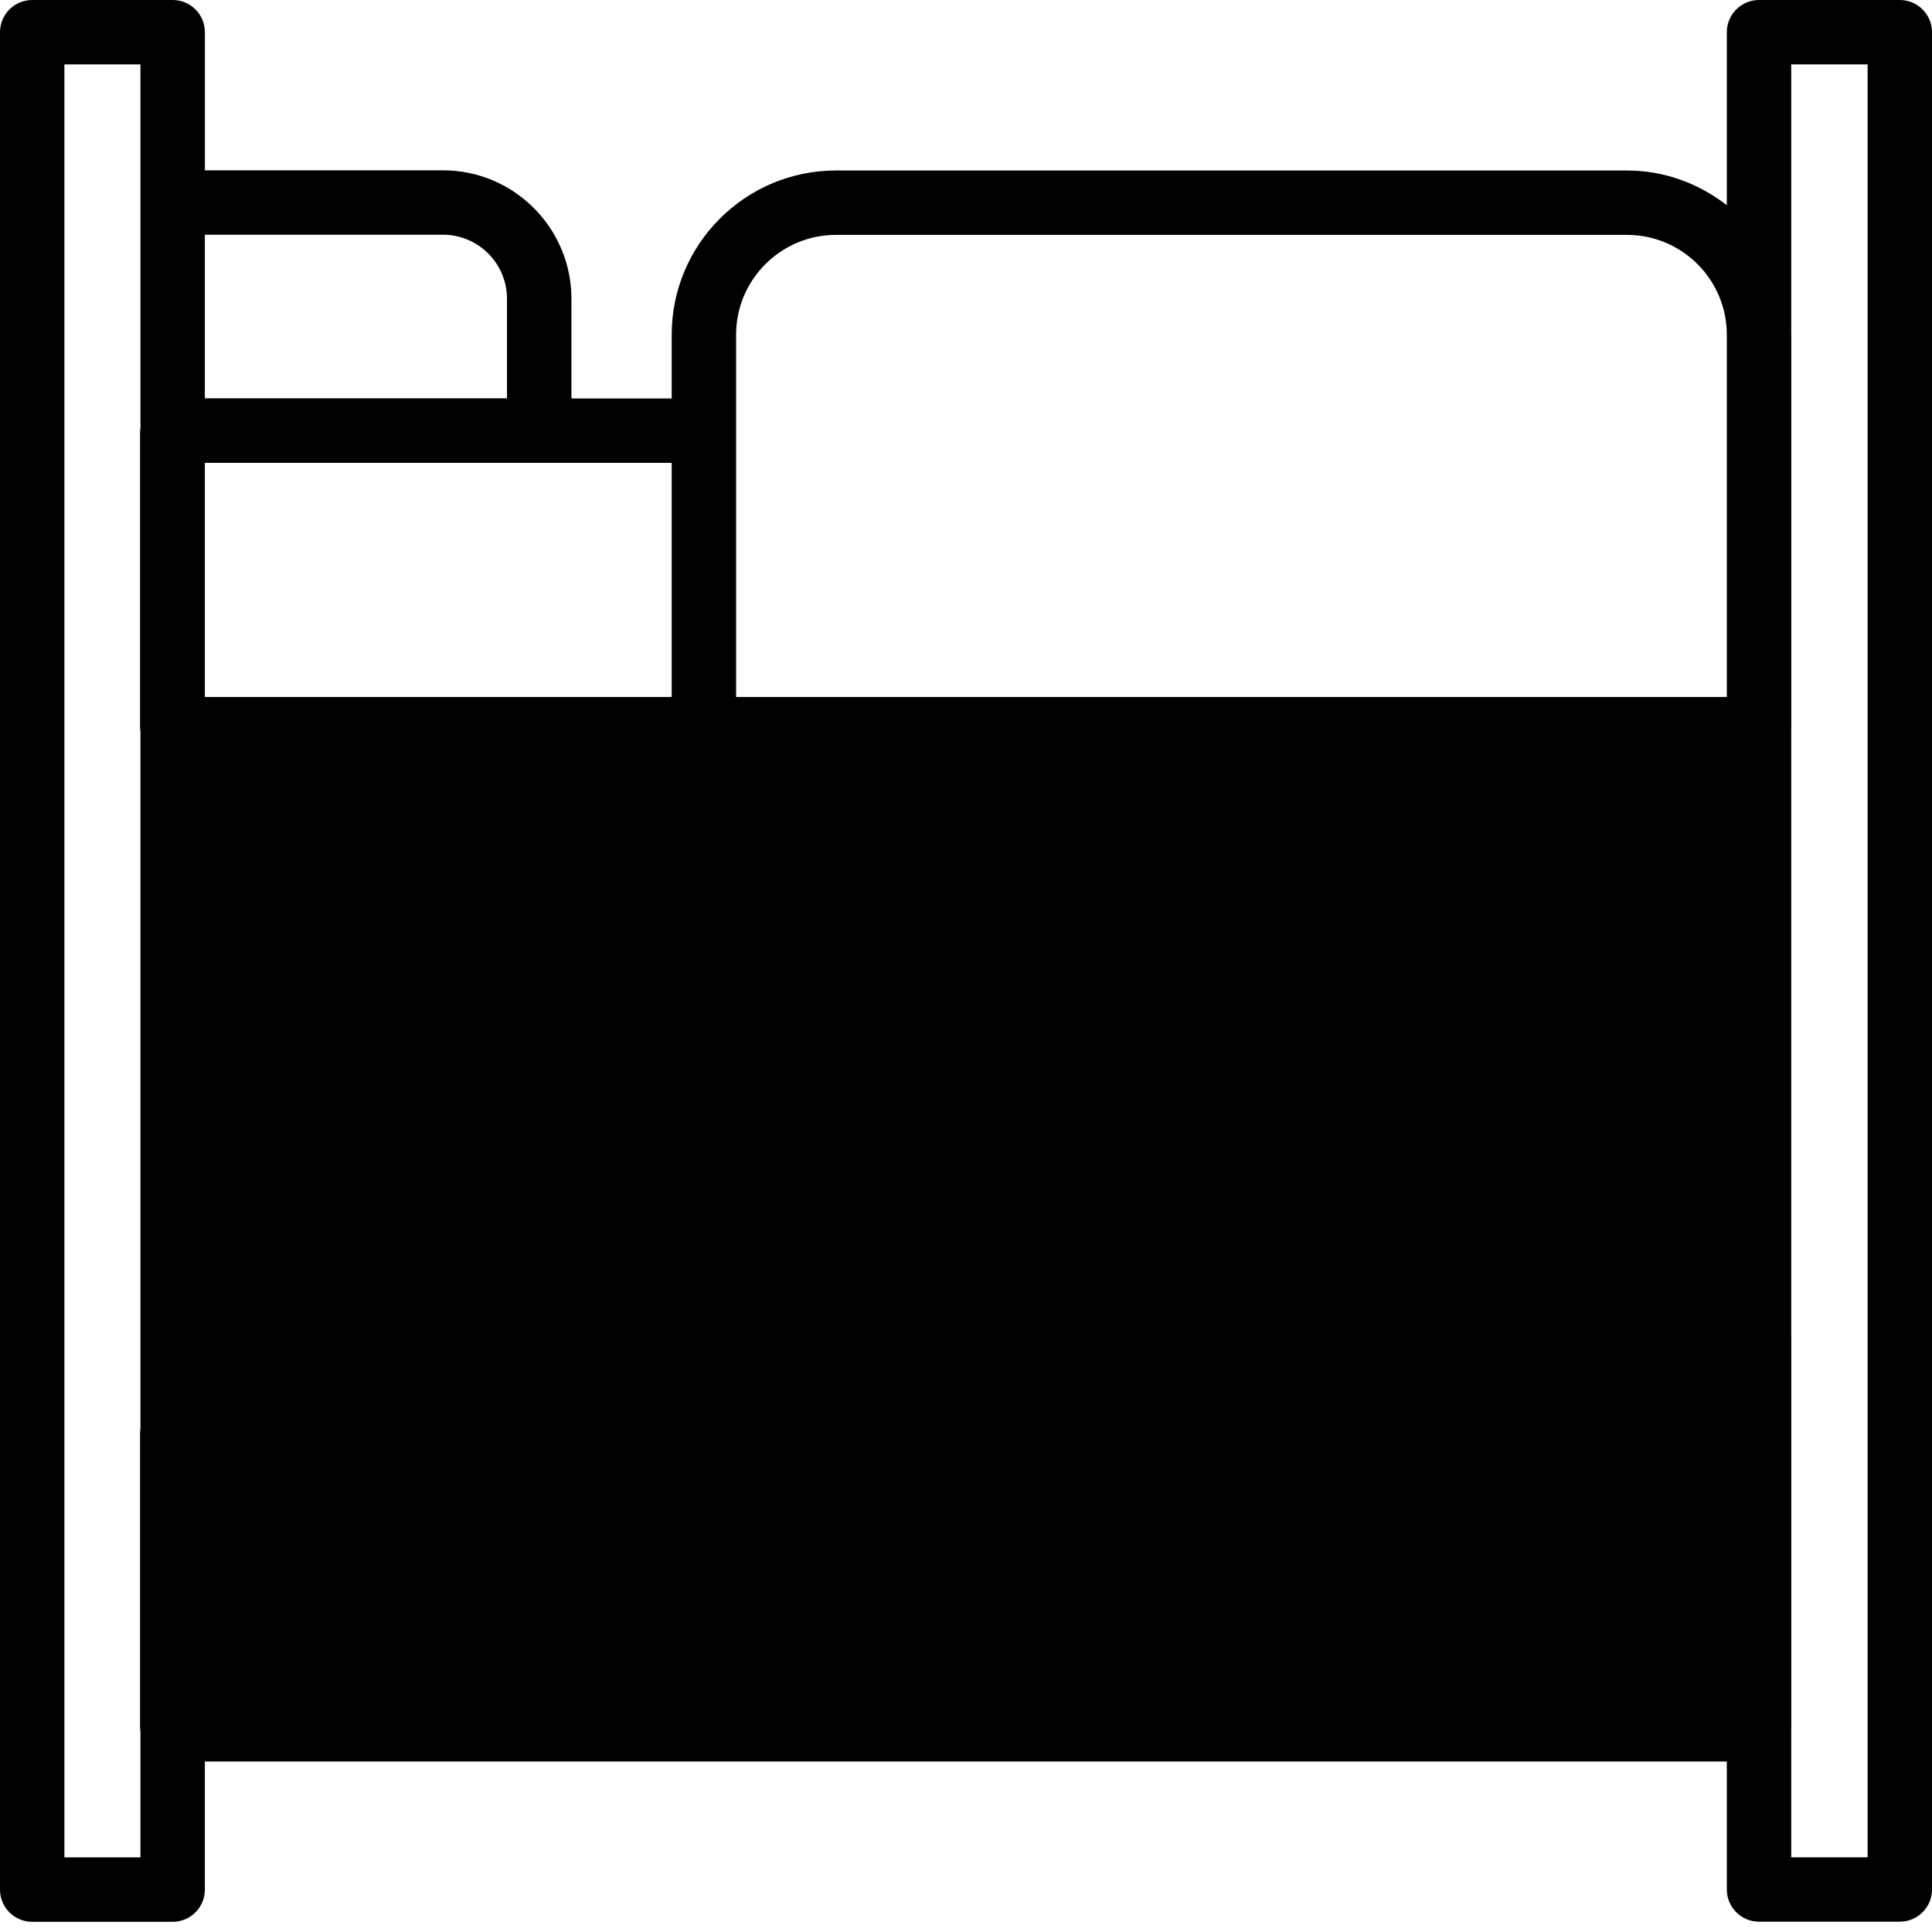
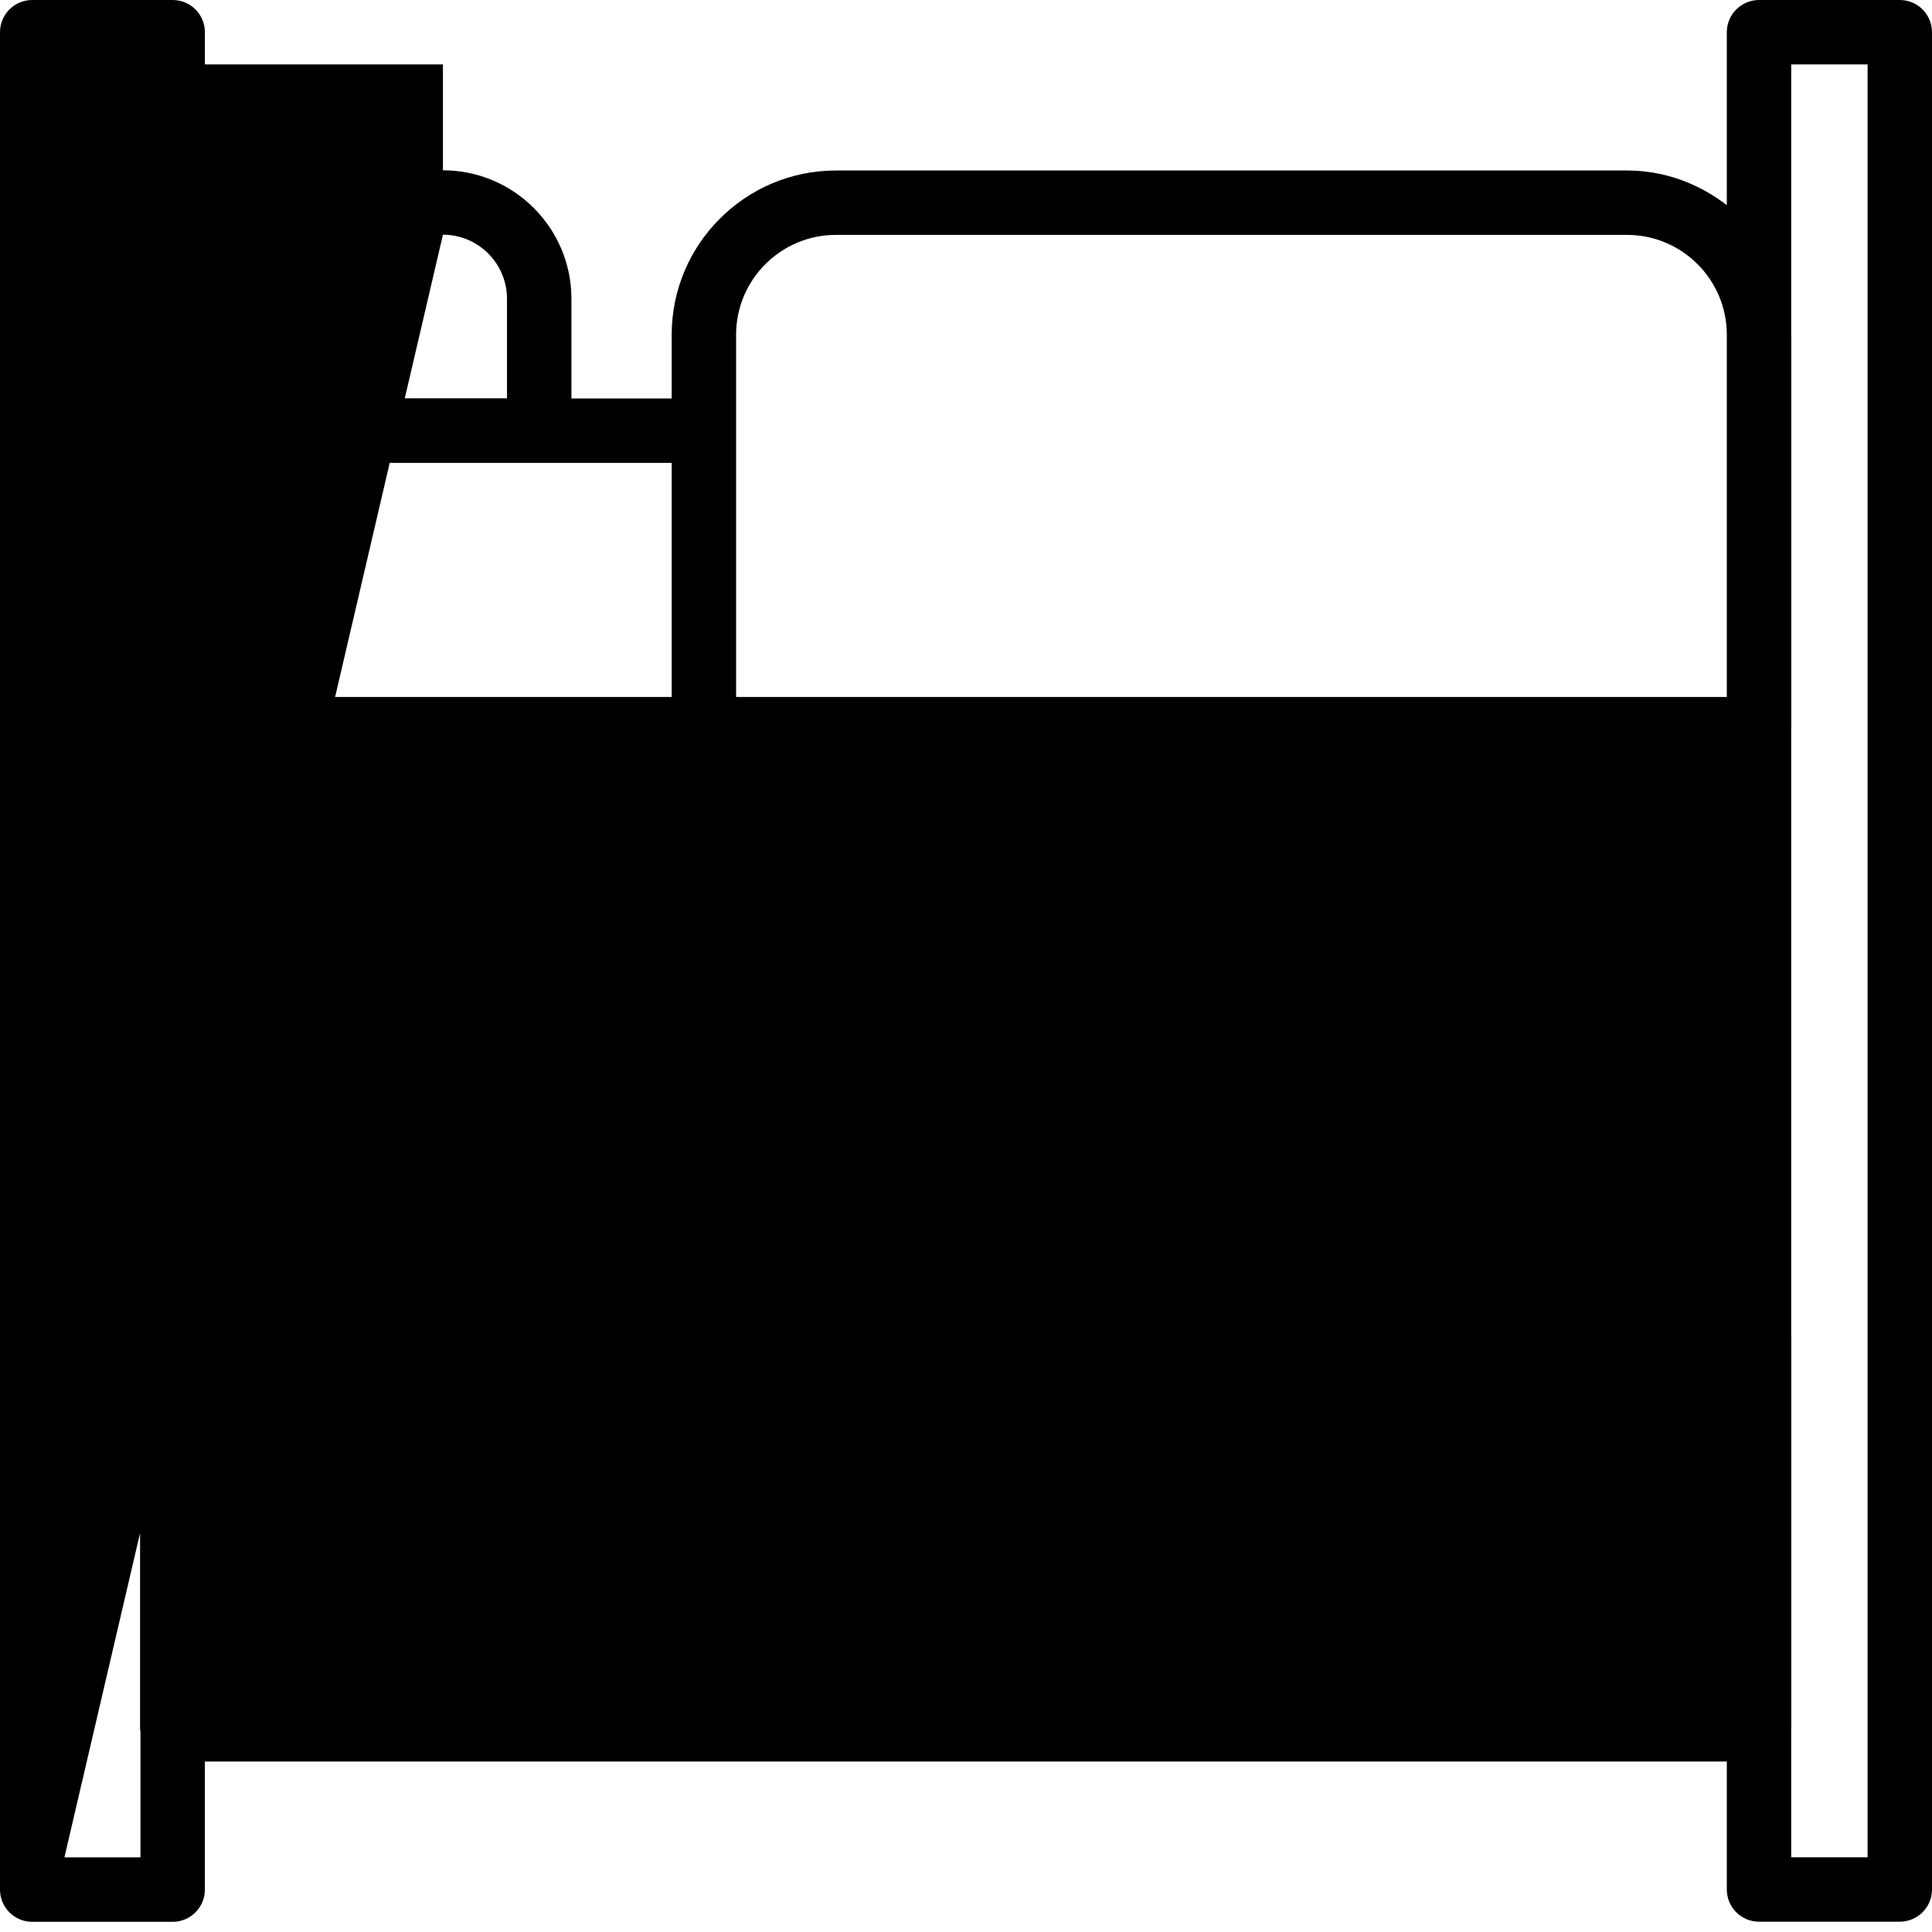
<svg xmlns="http://www.w3.org/2000/svg" width="60" height="60" viewBox="0 0 60 60" fill="none">
-   <path d="M59 0H54.628C54.076 0 53.628 0.448 53.628 1V6.372C52.767 5.707 51.7 5.295 50.53 5.295H25.96C23.148 5.295 20.86 7.583 20.86 10.395V12.375H17.746V9.278C17.746 7.078 15.956 5.289 13.757 5.289H6.363V1C6.363 0.448 5.915 0 5.363 0H1C0.448 0 0 0.448 0 1V58.684C0 59.236 0.448 59.684 1 59.684H5.362C5.914 59.684 6.362 59.236 6.362 58.684V54.705H53.628V58.68C53.628 59.232 54.076 59.68 54.628 59.68H59C59.552 59.68 60 59.232 60 58.68V1C60 0.448 59.552 0 59 0ZM22.86 10.395C22.86 8.686 24.251 7.295 25.96 7.295H50.53C52.232 7.295 53.617 8.675 53.628 10.376V21.645H22.86V10.395ZM20.86 21.645H6.362V14.375H20.86V21.645ZM13.756 7.289C14.853 7.289 15.745 8.182 15.745 9.278V12.37H6.362V7.289H13.756ZM2 57.684V2H4.362V13.315C4.361 13.336 4.35 13.354 4.35 13.375V22.645C4.35 22.666 4.361 22.684 4.362 22.705V44.374C4.361 44.395 4.35 44.413 4.35 44.434V53.704C4.35 53.725 4.361 53.743 4.362 53.764V57.682H2V57.684ZM58 57.68H55.628V53.715C55.628 53.715 55.63 53.709 55.63 53.705V41.455C55.63 41.448 55.628 41.442 55.628 41.436V22.655C55.628 22.655 55.63 22.649 55.63 22.645V10.395C55.63 10.388 55.628 10.382 55.628 10.376V2H58V57.68Z" fill="black" />
+   <path d="M59 0H54.628C54.076 0 53.628 0.448 53.628 1V6.372C52.767 5.707 51.7 5.295 50.53 5.295H25.96C23.148 5.295 20.86 7.583 20.86 10.395V12.375H17.746V9.278C17.746 7.078 15.956 5.289 13.757 5.289H6.363V1C6.363 0.448 5.915 0 5.363 0H1C0.448 0 0 0.448 0 1V58.684C0 59.236 0.448 59.684 1 59.684H5.362C5.914 59.684 6.362 59.236 6.362 58.684V54.705H53.628V58.68C53.628 59.232 54.076 59.68 54.628 59.68H59C59.552 59.68 60 59.232 60 58.68V1C60 0.448 59.552 0 59 0ZM22.86 10.395C22.86 8.686 24.251 7.295 25.96 7.295H50.53C52.232 7.295 53.617 8.675 53.628 10.376V21.645H22.86V10.395ZM20.86 21.645H6.362V14.375H20.86V21.645ZM13.756 7.289C14.853 7.289 15.745 8.182 15.745 9.278V12.37H6.362V7.289H13.756ZV2H4.362V13.315C4.361 13.336 4.35 13.354 4.35 13.375V22.645C4.35 22.666 4.361 22.684 4.362 22.705V44.374C4.361 44.395 4.35 44.413 4.35 44.434V53.704C4.35 53.725 4.361 53.743 4.362 53.764V57.682H2V57.684ZM58 57.68H55.628V53.715C55.628 53.715 55.63 53.709 55.63 53.705V41.455C55.63 41.448 55.628 41.442 55.628 41.436V22.655C55.628 22.655 55.63 22.649 55.63 22.645V10.395C55.63 10.388 55.628 10.382 55.628 10.376V2H58V57.68Z" fill="black" />
</svg>